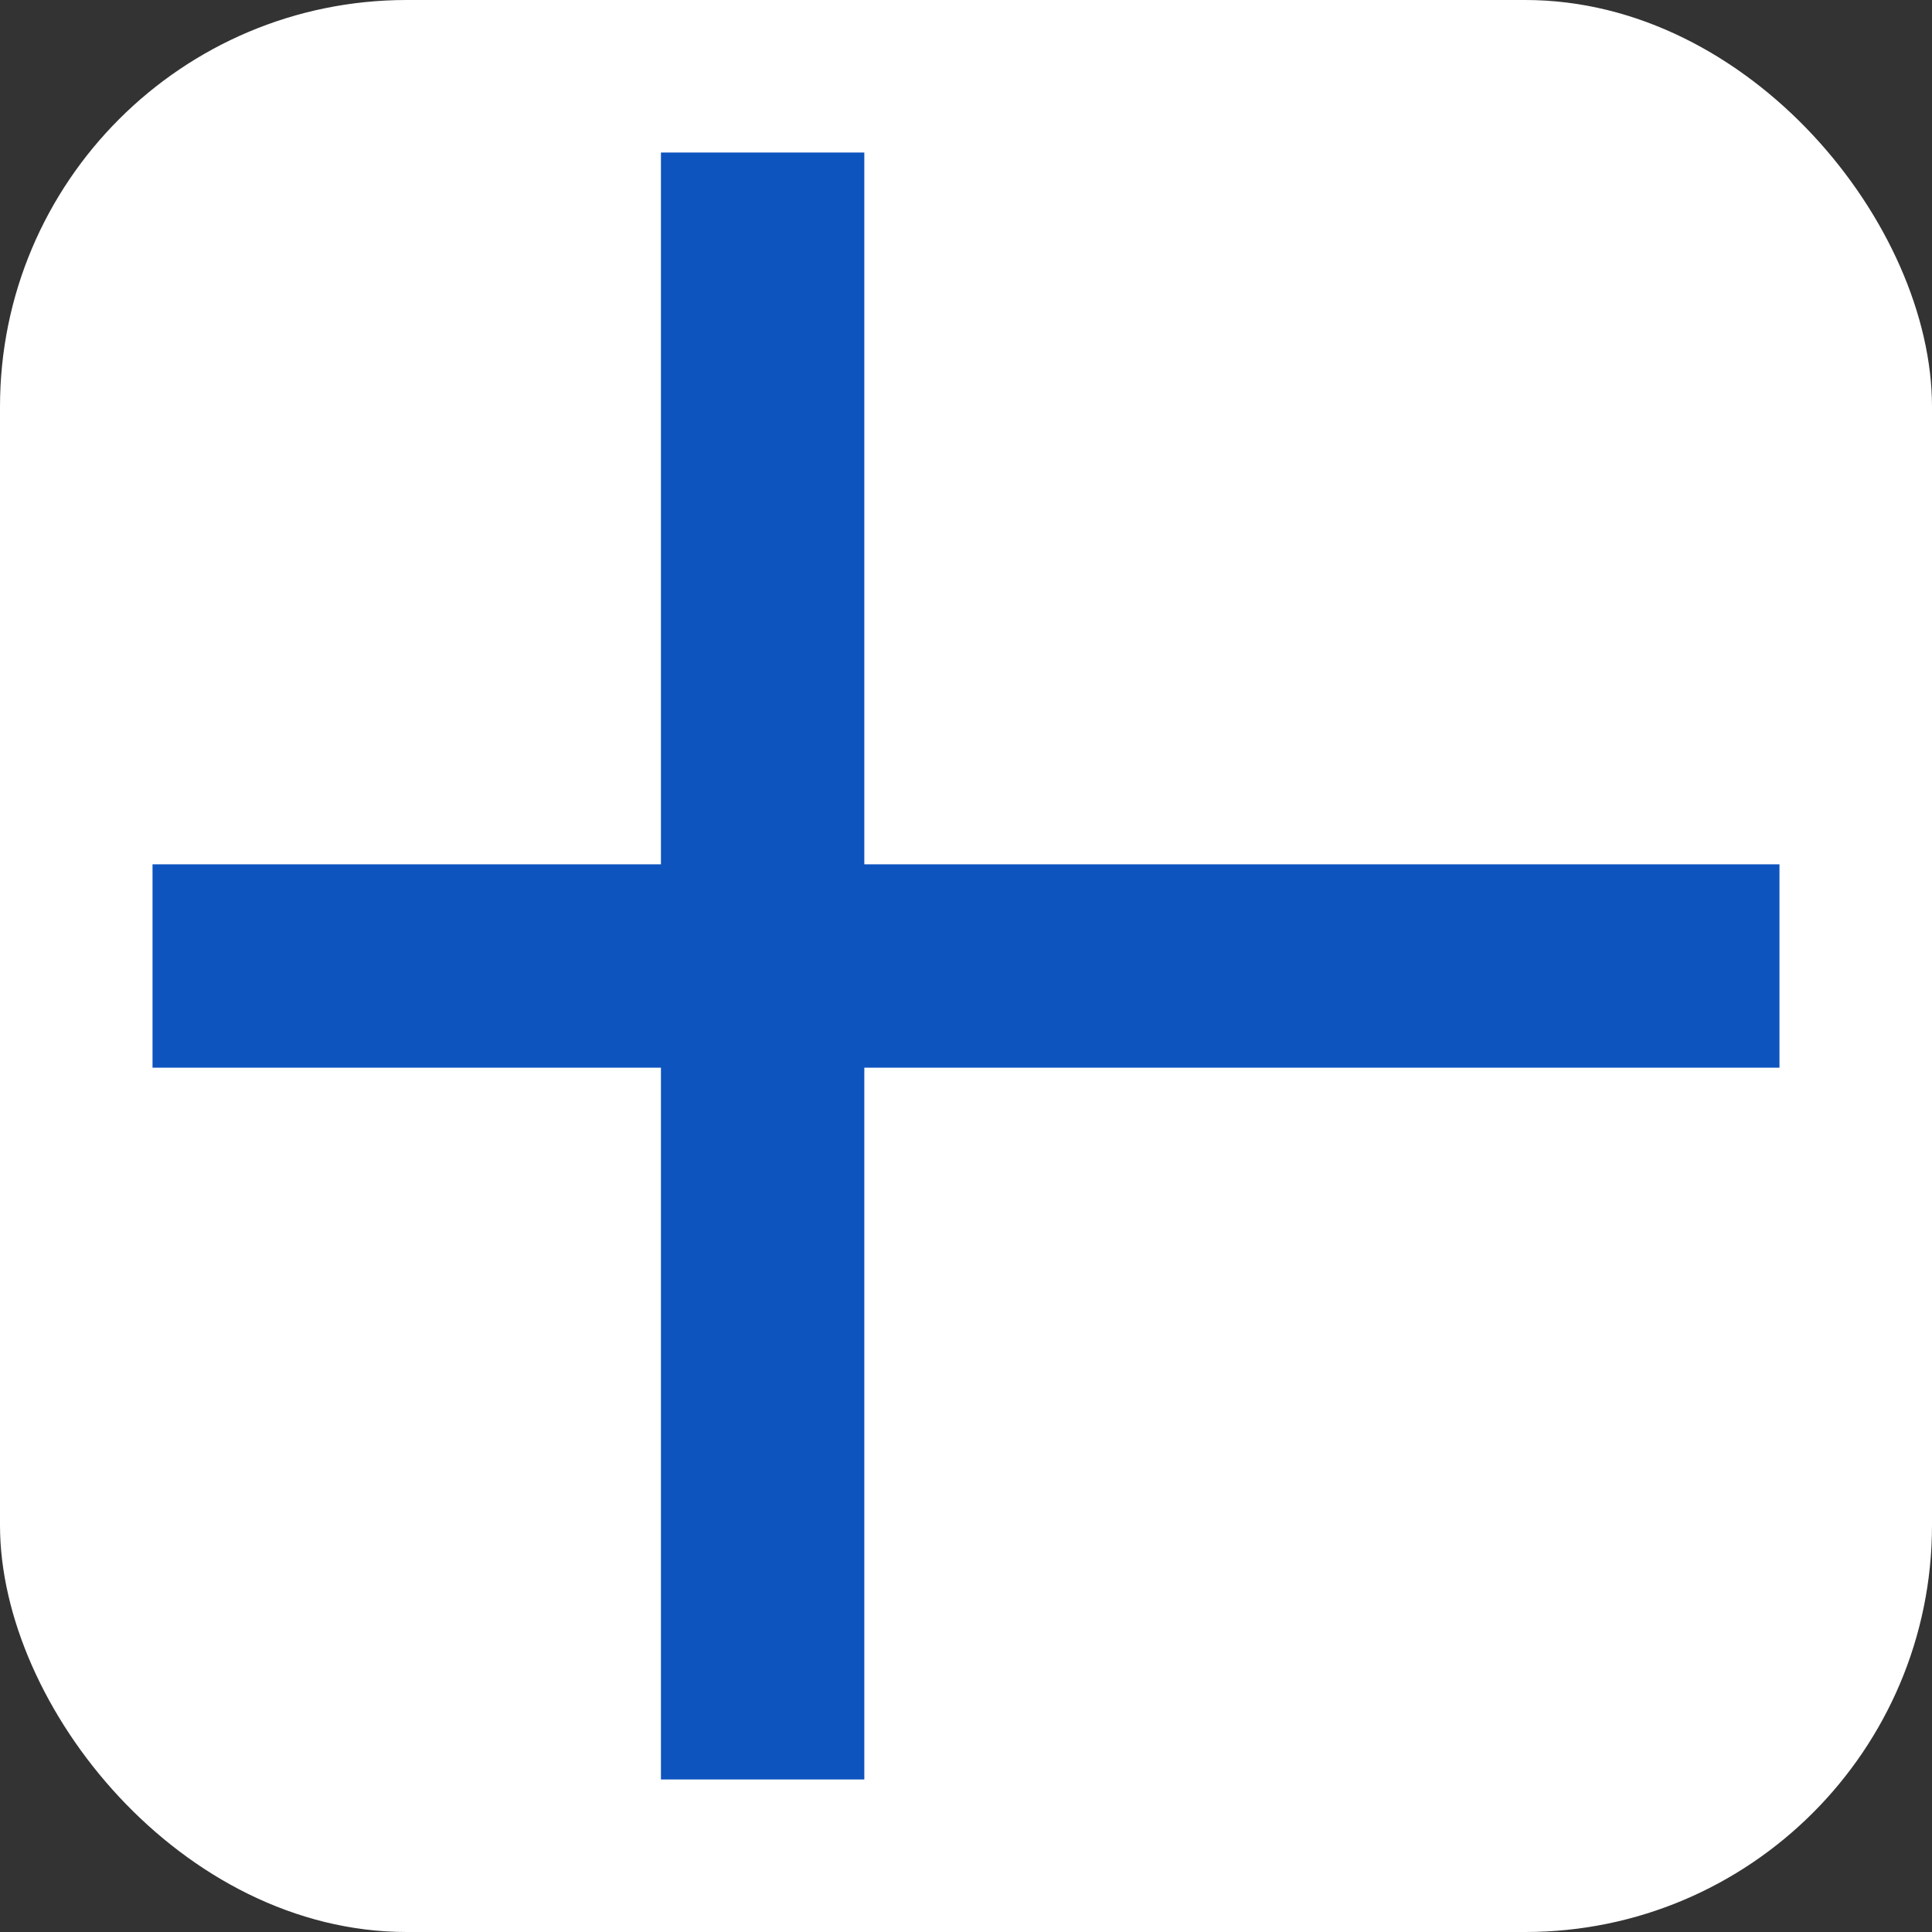
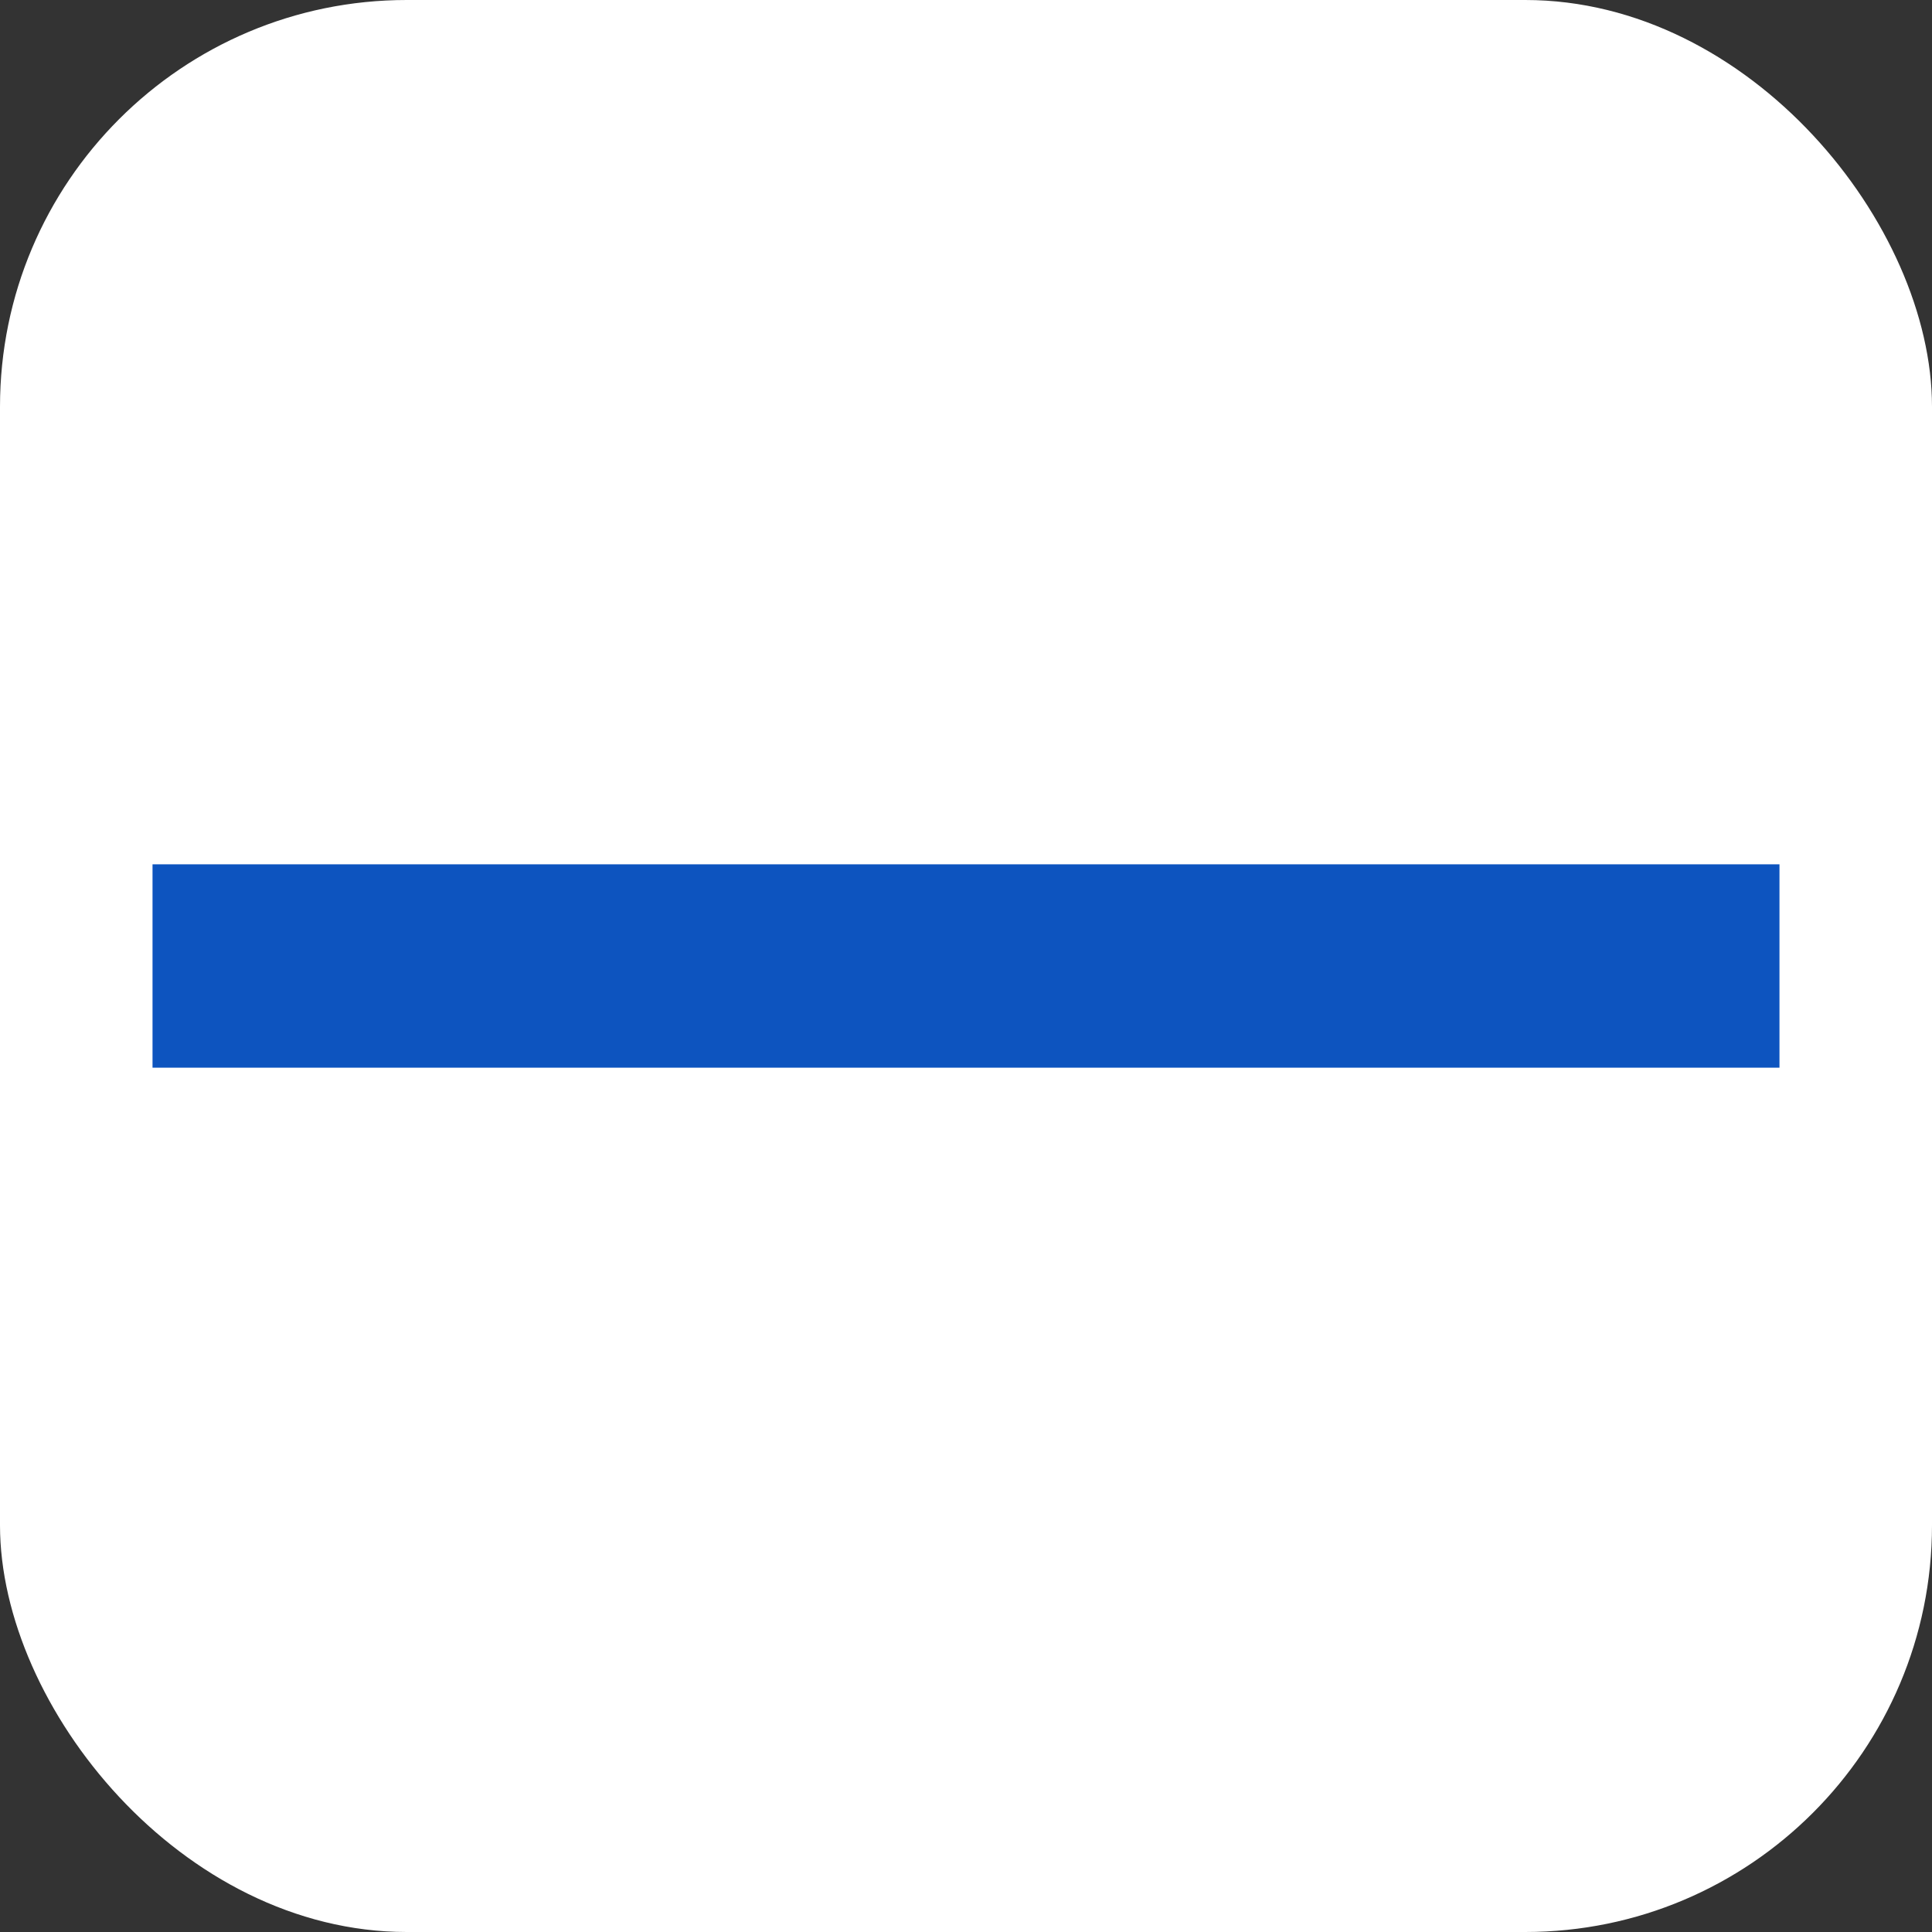
<svg xmlns="http://www.w3.org/2000/svg" width="38" height="38" viewBox="0 0 38 38" fill="none">
  <rect x="0" y="0" width="38" height="38" fill="#333333" stroke="none" />
  <rect width="38" height="38" rx="8" fill="white" />
  <rect x="3" y="3" width="32" height="32" rx="5" fill="white" />
-   <rect x="13" y="3" width="4" height="32" fill="#0D54BF" />
  <rect x="3" y="21" width="4" height="32" transform="rotate(-90 3 21)" fill="#0D54BF" />
</svg>